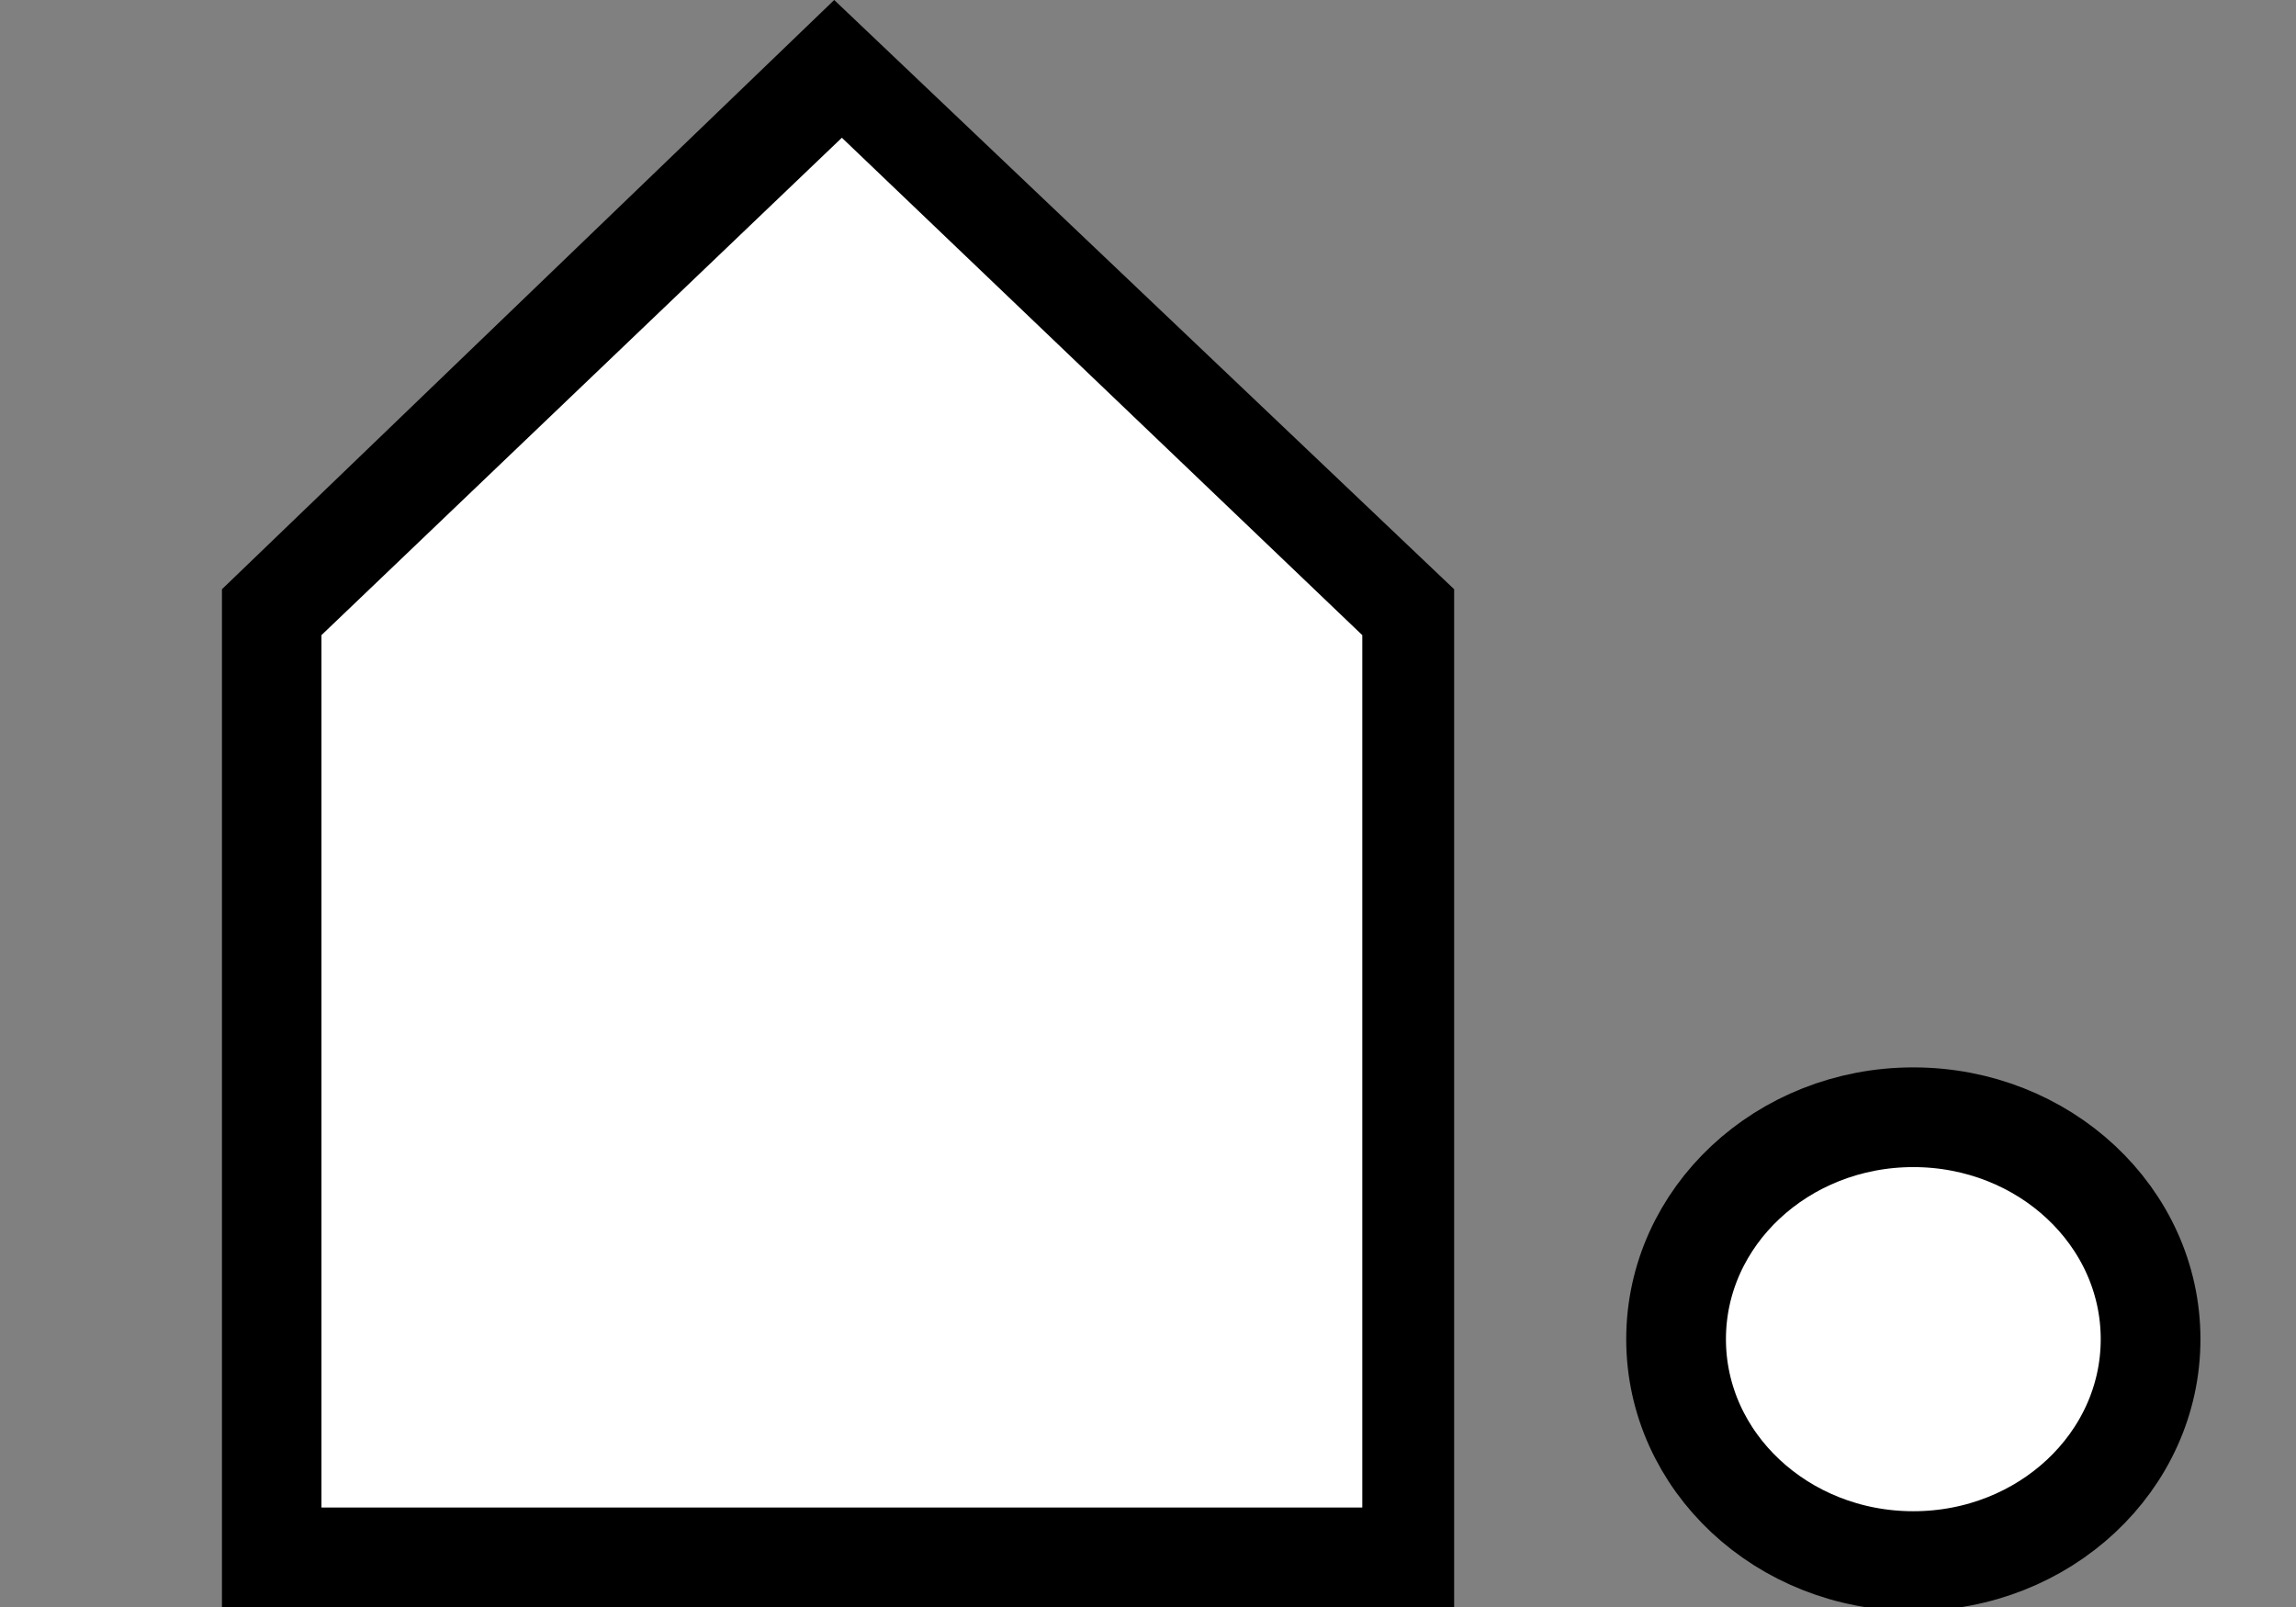
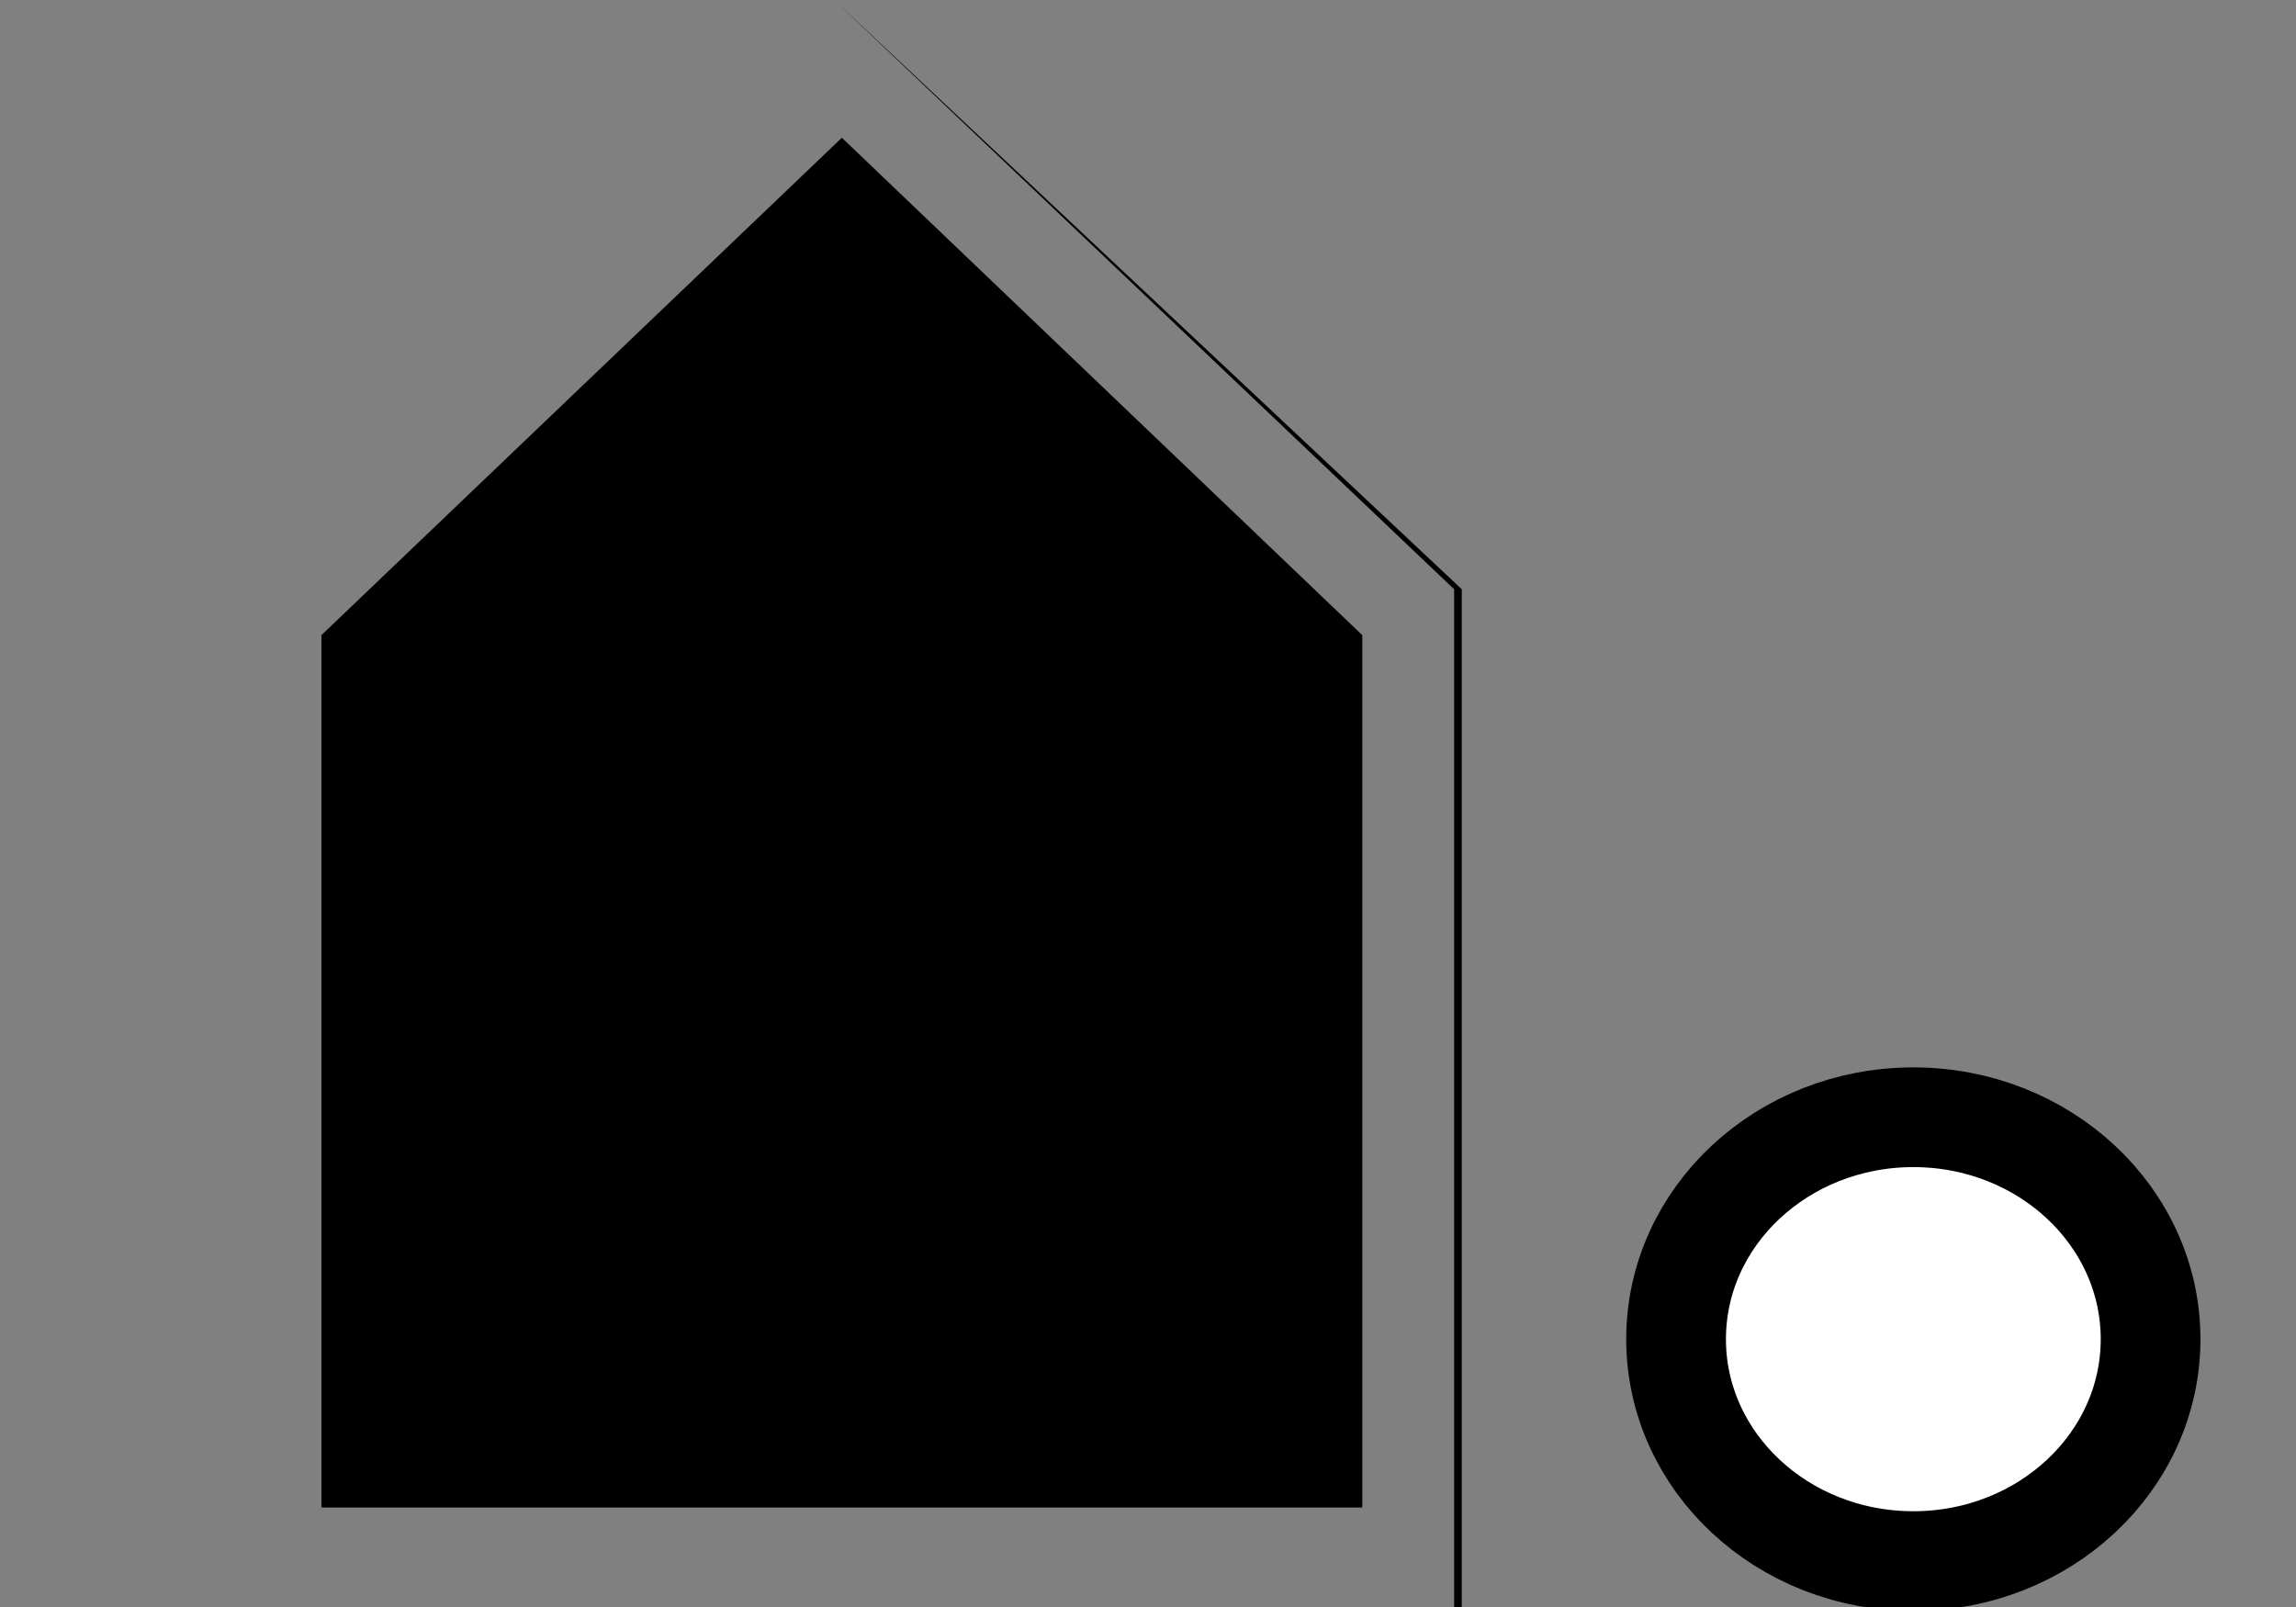
<svg xmlns="http://www.w3.org/2000/svg" version="1.1" id="Livello_1" x="0px" y="0px" viewBox="0 0 30 21" style="enable-background:new 0 0 30 21;" xml:space="preserve">
  <rect x="0" y="0" width="30" height="21" fill="#808080" stroke="none" />
  <style type="text/css">
	.st0{fill:#FFFFFF;}
	.st1{fill:#FFFFFF;stroke:#000000;stroke-width:1.303;stroke-miterlimit:10;}
	.st2{fill:none;}
</style>
  <g>
    <g>
-       <polygon class="st0" points="18.4,8 10.9,0.9 3.5,8 3.5,20.4 18.4,20.4 18.4,8   " />
-       <path d="M19.1,21H2.9V7.7L10.9,0l8.1,7.7V21z M4.2,19.7h13.6V8.3l-6.8-6.5L4.2,8.3V19.7z" />
+       <path d="M19.1,21V7.7L10.9,0l8.1,7.7V21z M4.2,19.7h13.6V8.3l-6.8-6.5L4.2,8.3V19.7z" />
    </g>
    <ellipse class="st1" cx="25" cy="17.5" rx="3.1" ry="2.9" />
    <rect class="st2" width="30" height="21" />
  </g>
</svg>